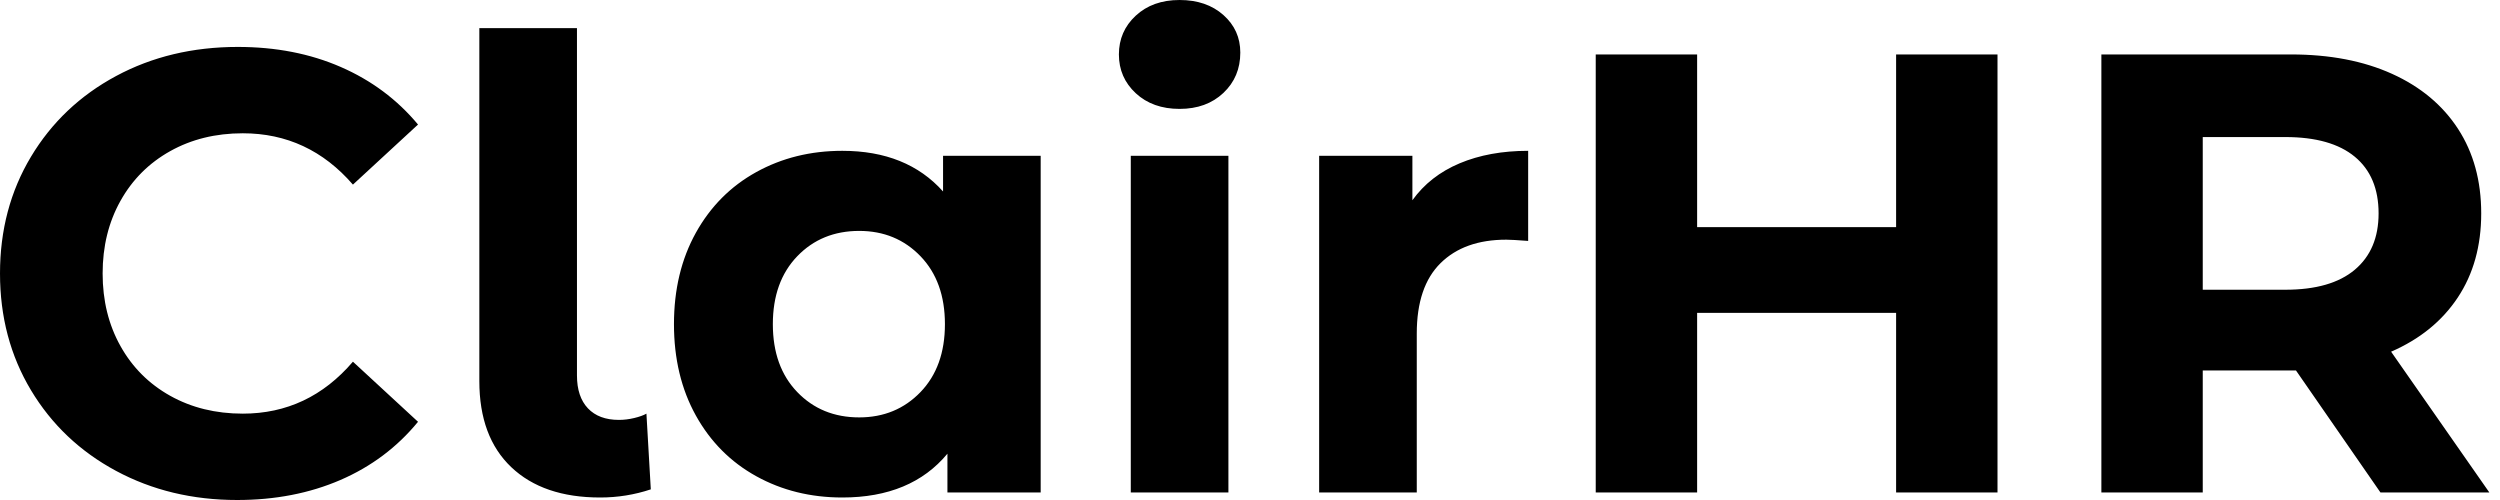
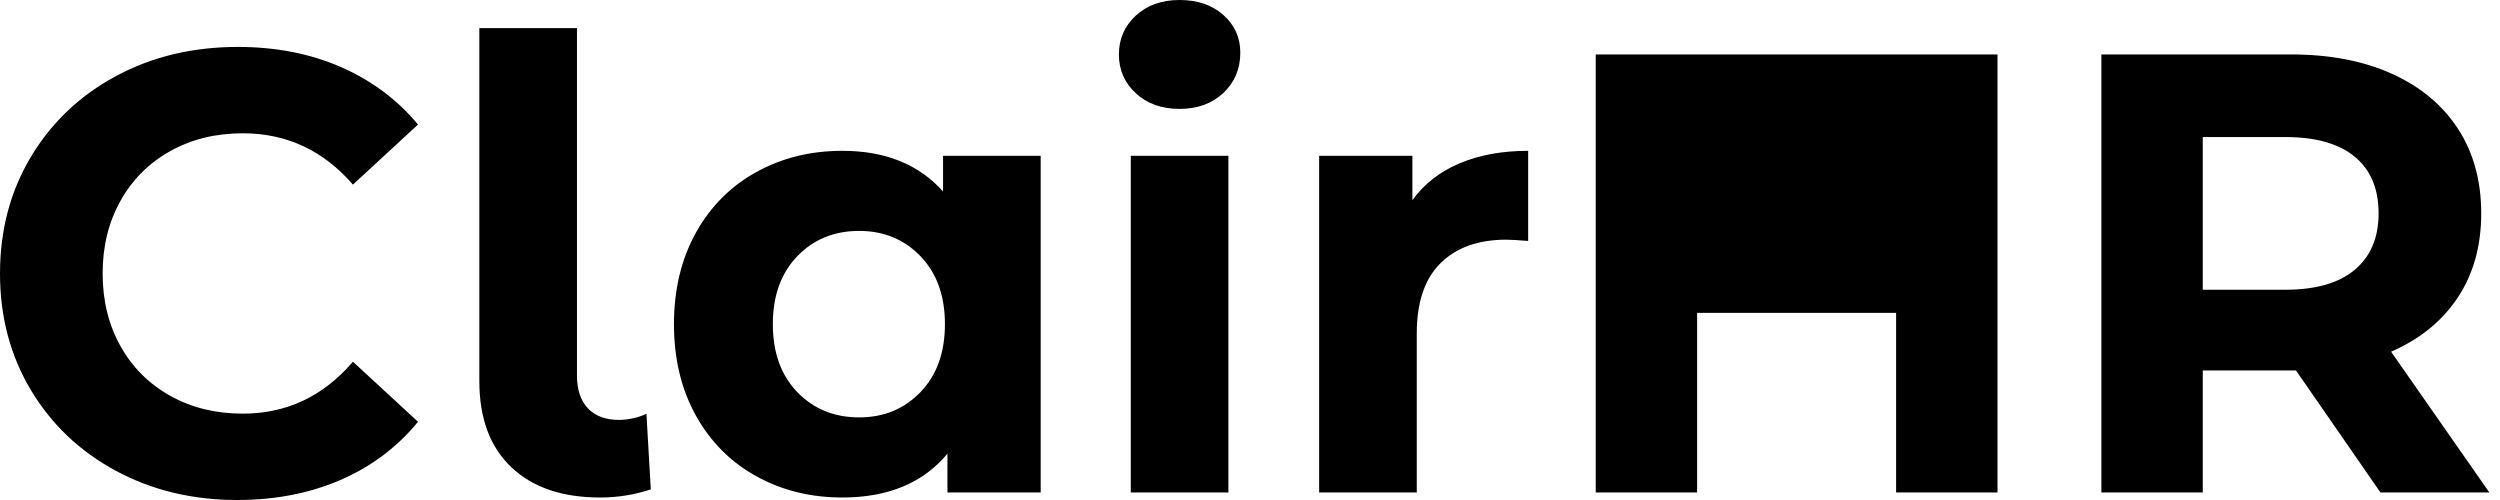
<svg xmlns="http://www.w3.org/2000/svg" baseProfile="full" height="28" version="1.1" viewBox="0 0 140 28" width="140">
  <defs />
  <g>
-     <path d="M1.367 15.314Q1.367 11.67 3.101 8.778Q4.836 5.887 7.867 4.258Q10.899 2.628 14.683 2.628Q17.872 2.628 20.448 3.75Q23.024 4.871 24.776 6.974L21.131 10.338Q18.643 7.464 14.964 7.464Q12.686 7.464 10.899 8.463Q9.111 9.462 8.113 11.249Q7.114 13.036 7.114 15.314Q7.114 17.592 8.113 19.379Q9.111 21.166 10.899 22.165Q12.686 23.164 14.964 23.164Q18.643 23.164 21.131 20.255L24.776 23.62Q23.024 25.757 20.431 26.879Q17.837 28.0 14.648 28.0Q10.899 28.0 7.867 26.37Q4.836 24.741 3.101 21.85Q1.367 18.959 1.367 15.314Z M28.21 21.342V1.577H33.677V21.026Q33.677 22.218 34.29 22.866Q34.904 23.514 36.025 23.514Q36.446 23.514 36.884 23.409Q37.322 23.304 37.567 23.164L37.812 27.404Q36.446 27.86 34.974 27.86Q31.785 27.86 29.997 26.16Q28.21 24.461 28.21 21.342Z M59.645 8.726V27.579H54.423V25.407Q52.39 27.86 48.536 27.86Q45.872 27.86 43.717 26.668Q41.562 25.477 40.335 23.269Q39.109 21.061 39.109 18.153Q39.109 15.244 40.335 13.036Q41.562 10.829 43.717 9.637Q45.872 8.446 48.536 8.446Q52.145 8.446 54.178 10.723V8.726ZM54.283 18.153Q54.283 15.77 52.916 14.35Q51.549 12.931 49.482 12.931Q47.379 12.931 46.013 14.35Q44.646 15.77 44.646 18.153Q44.646 20.536 46.013 21.955Q47.379 23.374 49.482 23.374Q51.549 23.374 52.916 21.955Q54.283 20.536 54.283 18.153Z M64.691 8.726H70.158V27.579H64.691ZM64.025 3.049Q64.025 1.752 64.971 0.876Q65.917 0.0 67.424 0.0Q68.931 0.0 69.877 0.841Q70.824 1.682 70.824 2.944Q70.824 4.31 69.877 5.204Q68.931 6.098 67.424 6.098Q65.917 6.098 64.971 5.222Q64.025 4.345 64.025 3.049Z M86.944 8.446V13.492Q86.033 13.422 85.717 13.422Q83.369 13.422 82.038 14.736Q80.706 16.05 80.706 18.678V27.579H75.239V8.726H80.461V11.214Q81.442 9.847 83.106 9.146Q84.771 8.446 86.944 8.446Z M113.227 3.049V27.579H107.549V17.522H96.406V27.579H90.728V3.049H96.406V12.721H107.549V3.049Z M134.673 27.579 129.942 20.746H129.662H124.721V27.579H119.044V3.049H129.662Q132.921 3.049 135.322 4.135Q137.722 5.222 139.019 7.219Q140.315 9.217 140.315 11.95Q140.315 14.683 139.001 16.663Q137.687 18.643 135.269 19.695L140.771 27.579ZM129.347 7.675H124.721V16.225H129.347Q131.905 16.225 133.237 15.104Q134.568 13.982 134.568 11.95Q134.568 9.882 133.237 8.778Q131.905 7.675 129.347 7.675Z " fill="rgb(0,0,0)" transform="translate(-1.367, 0)" />
+     <path d="M1.367 15.314Q1.367 11.67 3.101 8.778Q4.836 5.887 7.867 4.258Q10.899 2.628 14.683 2.628Q17.872 2.628 20.448 3.75Q23.024 4.871 24.776 6.974L21.131 10.338Q18.643 7.464 14.964 7.464Q12.686 7.464 10.899 8.463Q9.111 9.462 8.113 11.249Q7.114 13.036 7.114 15.314Q7.114 17.592 8.113 19.379Q9.111 21.166 10.899 22.165Q12.686 23.164 14.964 23.164Q18.643 23.164 21.131 20.255L24.776 23.62Q23.024 25.757 20.431 26.879Q17.837 28.0 14.648 28.0Q10.899 28.0 7.867 26.37Q4.836 24.741 3.101 21.85Q1.367 18.959 1.367 15.314Z M28.21 21.342V1.577H33.677V21.026Q33.677 22.218 34.29 22.866Q34.904 23.514 36.025 23.514Q36.446 23.514 36.884 23.409Q37.322 23.304 37.567 23.164L37.812 27.404Q36.446 27.86 34.974 27.86Q31.785 27.86 29.997 26.16Q28.21 24.461 28.21 21.342Z M59.645 8.726V27.579H54.423V25.407Q52.39 27.86 48.536 27.86Q45.872 27.86 43.717 26.668Q41.562 25.477 40.335 23.269Q39.109 21.061 39.109 18.153Q39.109 15.244 40.335 13.036Q41.562 10.829 43.717 9.637Q45.872 8.446 48.536 8.446Q52.145 8.446 54.178 10.723V8.726ZM54.283 18.153Q54.283 15.77 52.916 14.35Q51.549 12.931 49.482 12.931Q47.379 12.931 46.013 14.35Q44.646 15.77 44.646 18.153Q44.646 20.536 46.013 21.955Q47.379 23.374 49.482 23.374Q51.549 23.374 52.916 21.955Q54.283 20.536 54.283 18.153Z M64.691 8.726H70.158V27.579H64.691ZM64.025 3.049Q64.025 1.752 64.971 0.876Q65.917 0.0 67.424 0.0Q68.931 0.0 69.877 0.841Q70.824 1.682 70.824 2.944Q70.824 4.31 69.877 5.204Q68.931 6.098 67.424 6.098Q65.917 6.098 64.971 5.222Q64.025 4.345 64.025 3.049Z M86.944 8.446V13.492Q86.033 13.422 85.717 13.422Q83.369 13.422 82.038 14.736Q80.706 16.05 80.706 18.678V27.579H75.239V8.726H80.461V11.214Q81.442 9.847 83.106 9.146Q84.771 8.446 86.944 8.446Z M113.227 3.049V27.579H107.549V17.522H96.406V27.579H90.728V3.049H96.406H107.549V3.049Z M134.673 27.579 129.942 20.746H129.662H124.721V27.579H119.044V3.049H129.662Q132.921 3.049 135.322 4.135Q137.722 5.222 139.019 7.219Q140.315 9.217 140.315 11.95Q140.315 14.683 139.001 16.663Q137.687 18.643 135.269 19.695L140.771 27.579ZM129.347 7.675H124.721V16.225H129.347Q131.905 16.225 133.237 15.104Q134.568 13.982 134.568 11.95Q134.568 9.882 133.237 8.778Q131.905 7.675 129.347 7.675Z " fill="rgb(0,0,0)" transform="translate(-1.367, 0)" />
  </g>
</svg>